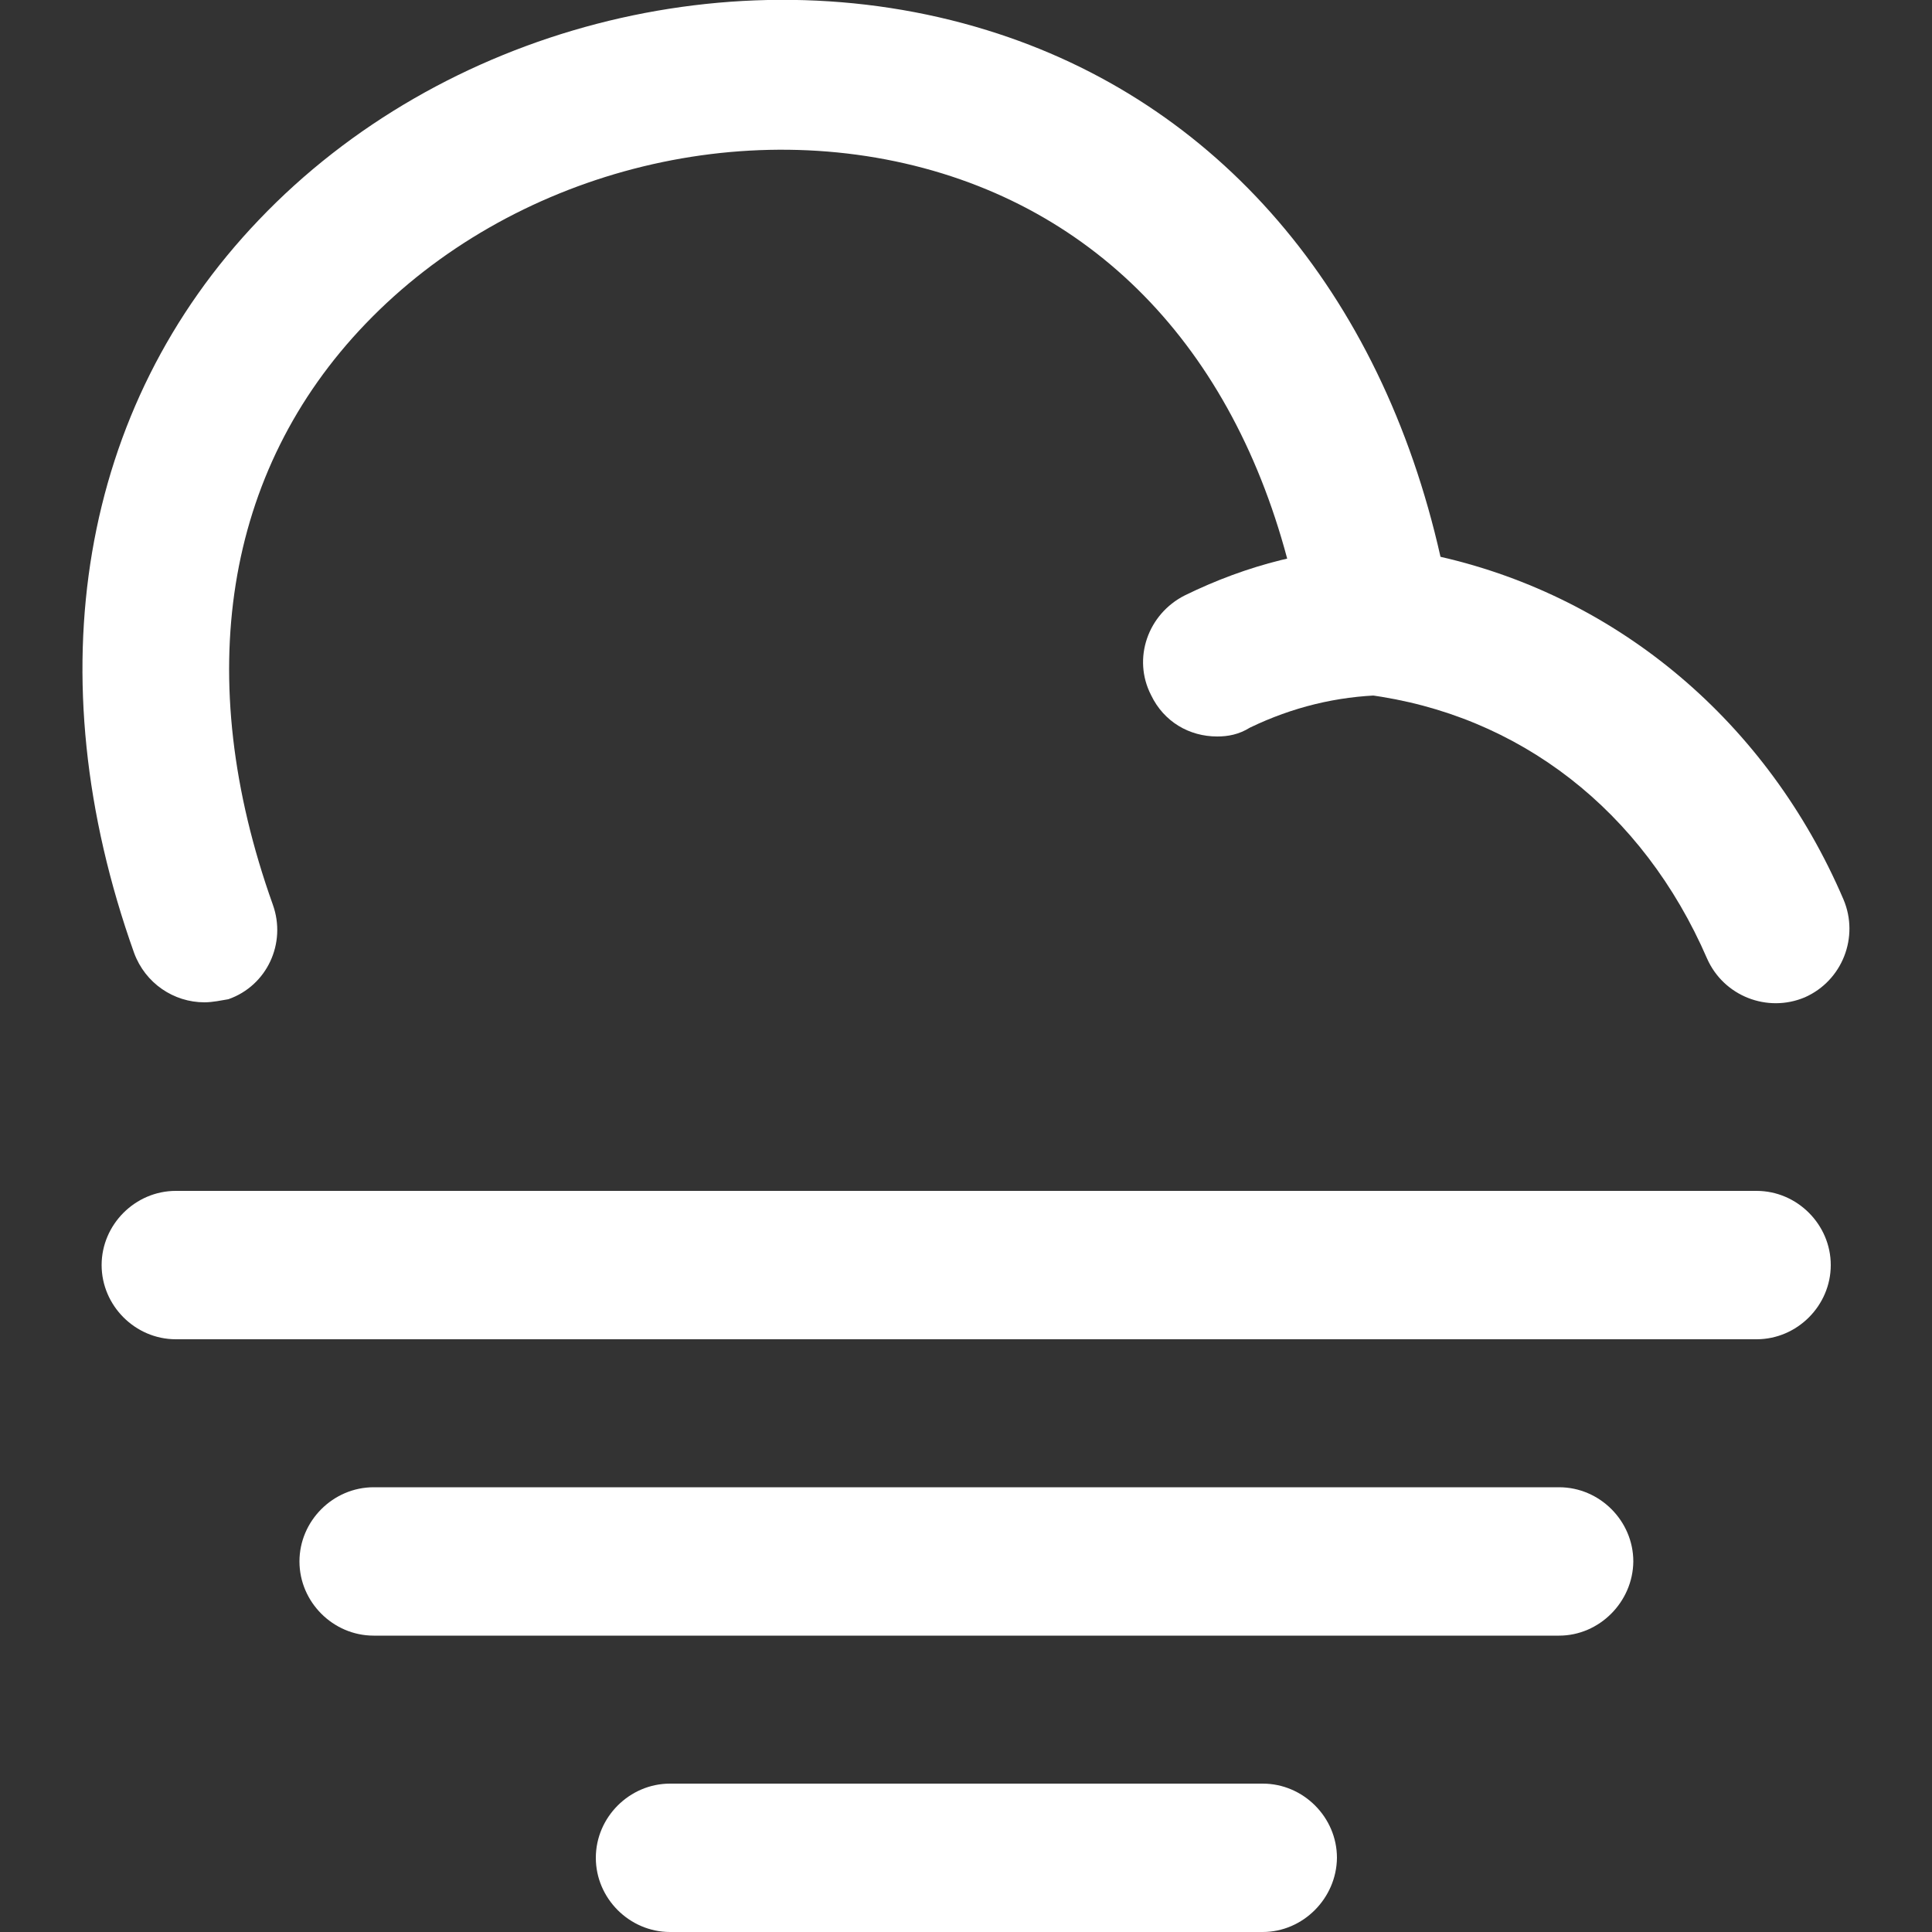
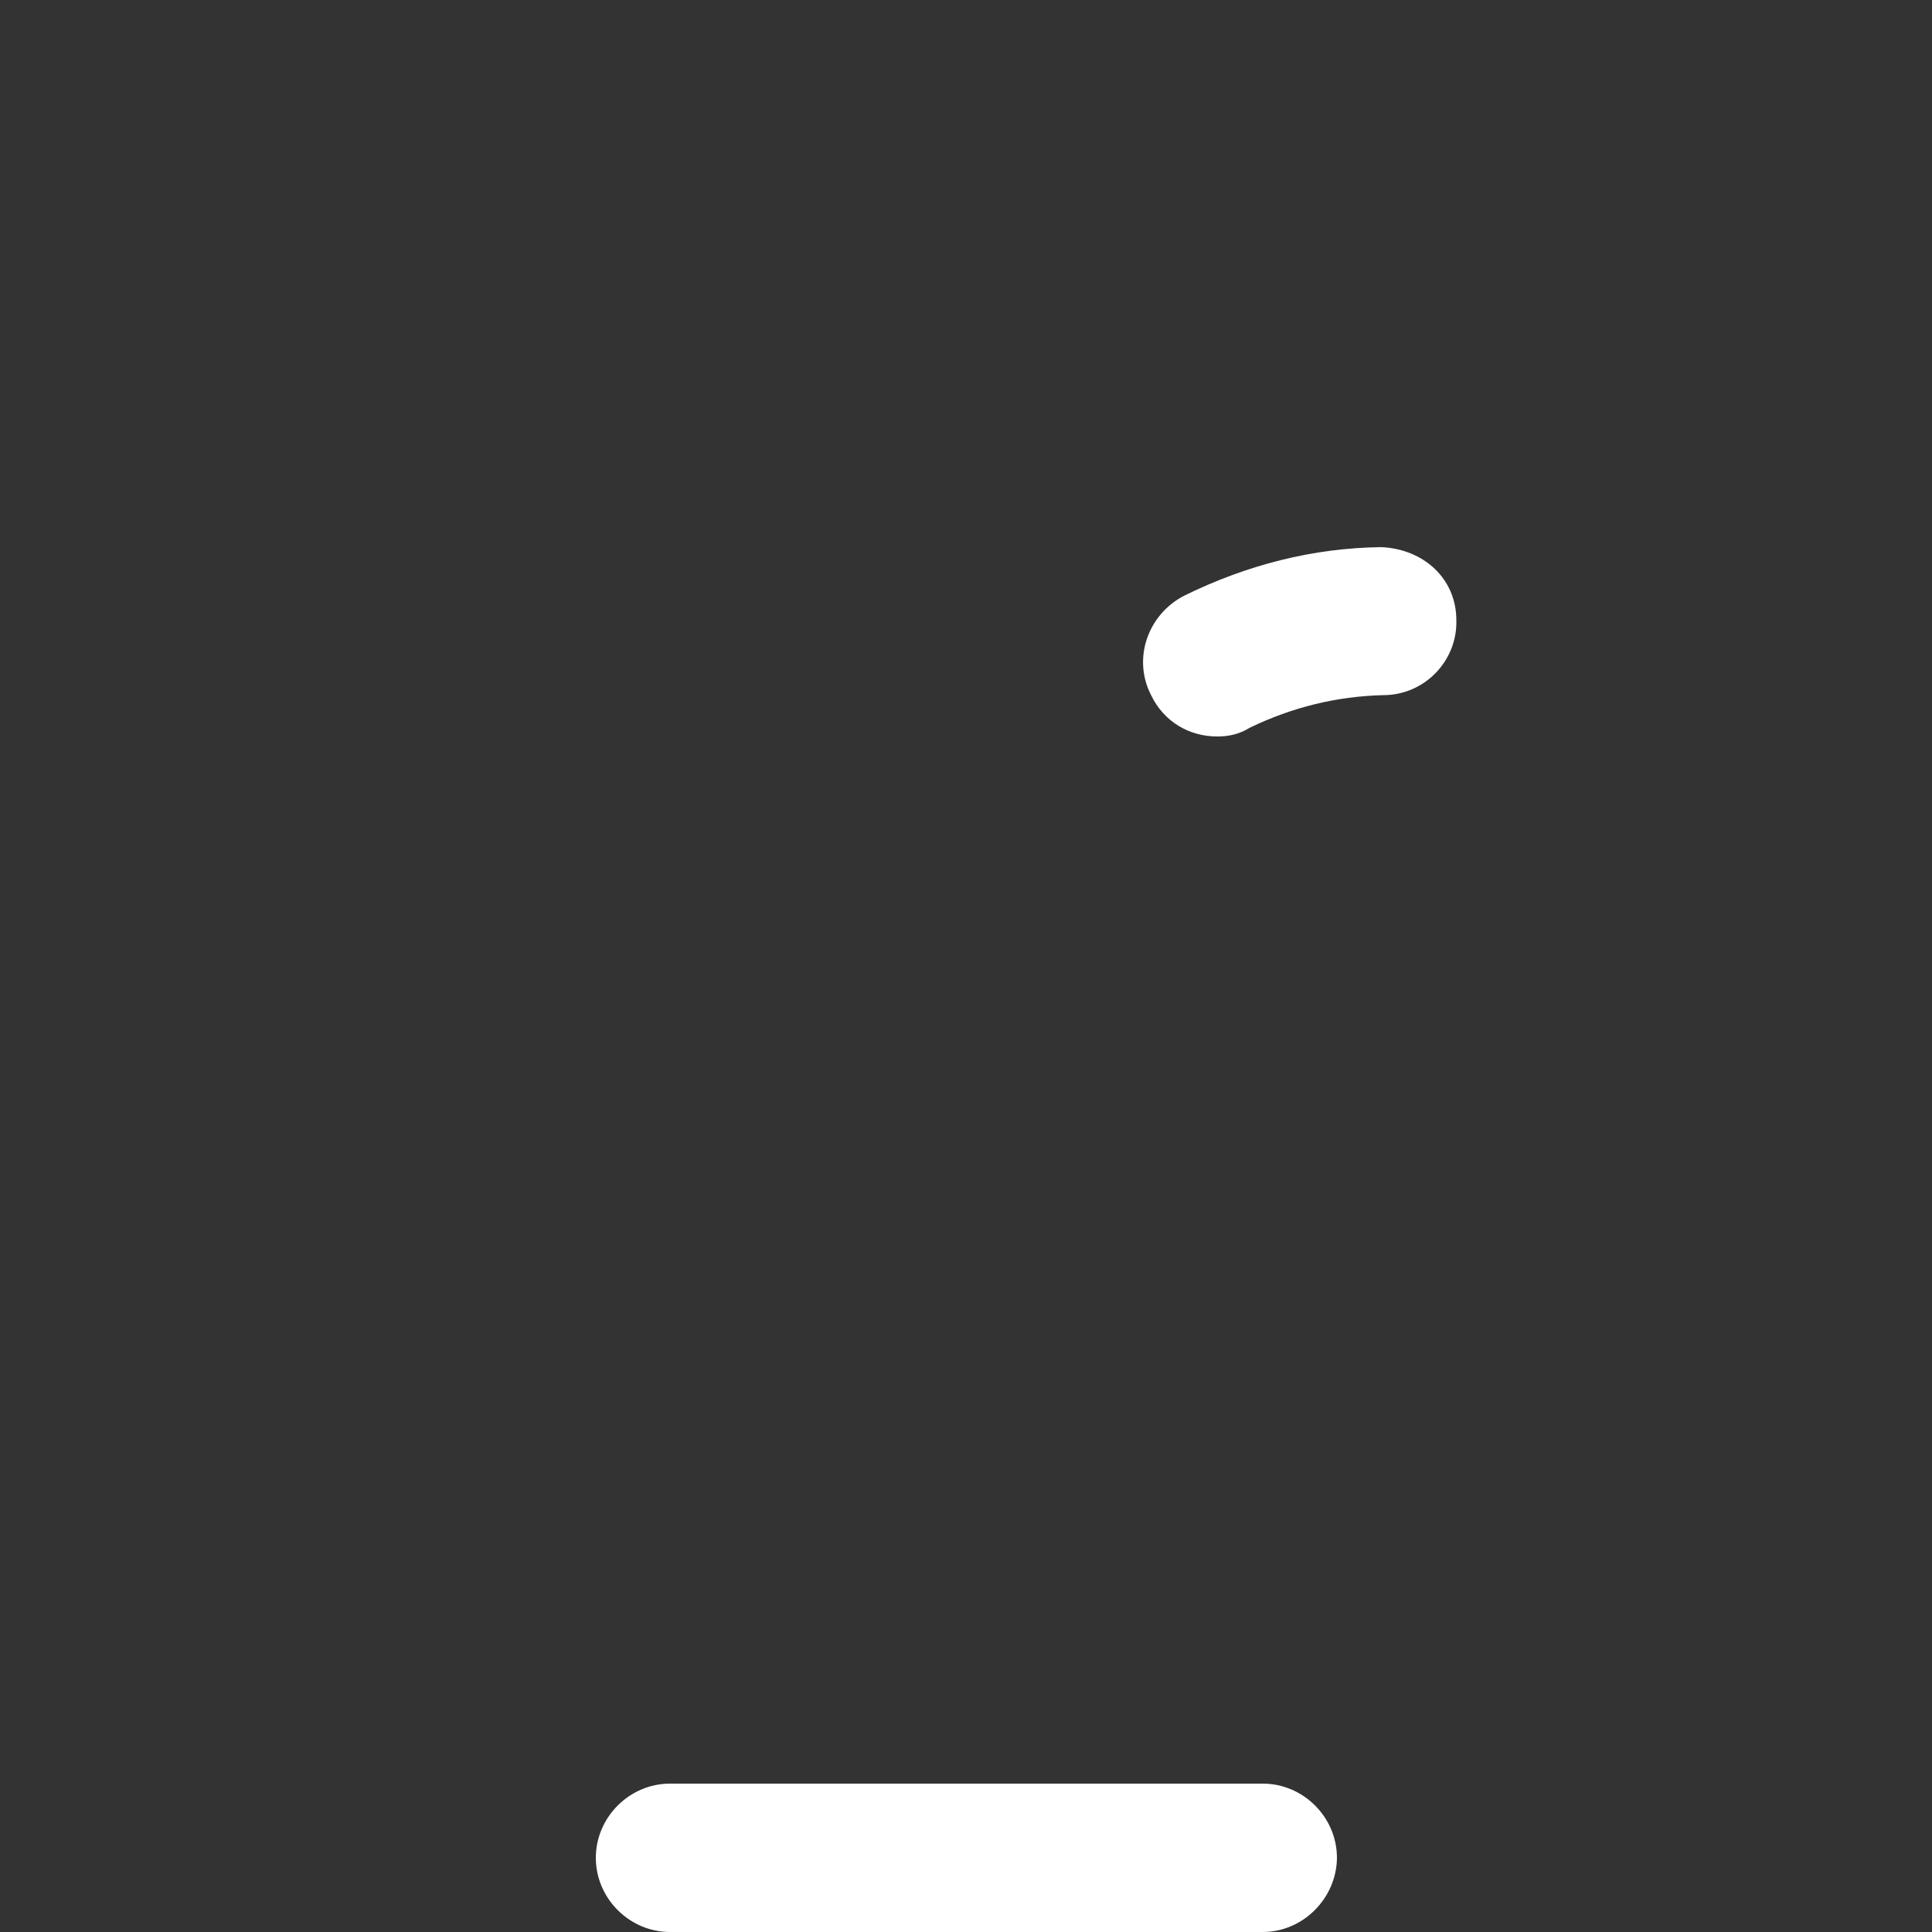
<svg xmlns="http://www.w3.org/2000/svg" version="1.1" id="Layer_1" x="0px" y="0px" viewBox="0 0 500 500" style="enable-background:new 0 0 500 500;" xml:space="preserve">
  <rect x="0" y="0" width="500" height="500" fill="#333333" stroke="none" />
  <style type="text/css">
	.st0{fill:#FFFFFF;}
</style>
-   <path class="st0" d="M52.9,259.4c-7.9,0-15.3-4.9-18.2-12.8C9,174.5,20.7,105.3,67,56.9C114.3,7.3,190-12.4,255.4,7.8  c59.8,18.4,102,67.8,117.4,136.3c46,10.5,84.6,42.7,104.3,88.7c4.1,9.7-0.3,21-10,25.3c-9.7,4.1-21-0.3-25.3-10  c-16.6-38.3-48.6-63.2-87.9-68.3c-8.4-1-15.1-7.4-16.6-15.9C327,102.7,293.8,60.3,243.9,44.9c-51.6-15.9-111.7-0.3-149.3,38.9  c-36.6,38.1-45,91.5-24,150.3c3.6,10-1.5,21-11.5,24.5C57.3,258.9,55,259.4,52.9,259.4z" />
  <path class="st0" d="M315,190.6c-7.2,0-13.8-3.8-17.1-10.7c-4.9-9.5-0.8-21,8.7-25.8c16.1-7.9,33.2-12.3,50.9-12.5  c11,0.5,19.4,8.2,19.4,18.9c0.3,10.5-8.2,19.4-18.9,19.4c-12,0.3-23.5,3.1-34.5,8.4C320.6,190.1,317.8,190.6,315,190.6z" />
-   <path class="st0" d="M454.6,346.6H45.5c-10.5,0-19.2-8.7-19.2-19.2c0-10.5,8.7-19.2,19.2-19.2h409.1c10.5,0,19.2,8.7,19.2,19.2  C473.8,337.9,465.1,346.6,454.6,346.6z" />
-   <path class="st0" d="M403.5,423.3H96.7c-10.5,0-19.2-8.7-19.2-19.2c0-10.5,8.7-19.2,19.2-19.2h306.8c10.5,0,19.2,8.7,19.2,19.2  C422.6,414.6,413.9,423.3,403.5,423.3z" />
  <path class="st0" d="M326.8,500H173.4c-10.5,0-19.2-8.7-19.2-19.2c0-10.5,8.7-19.2,19.2-19.2h153.4c10.5,0,19.2,8.7,19.2,19.2  C345.9,491.3,337.2,500,326.8,500z" />
</svg>